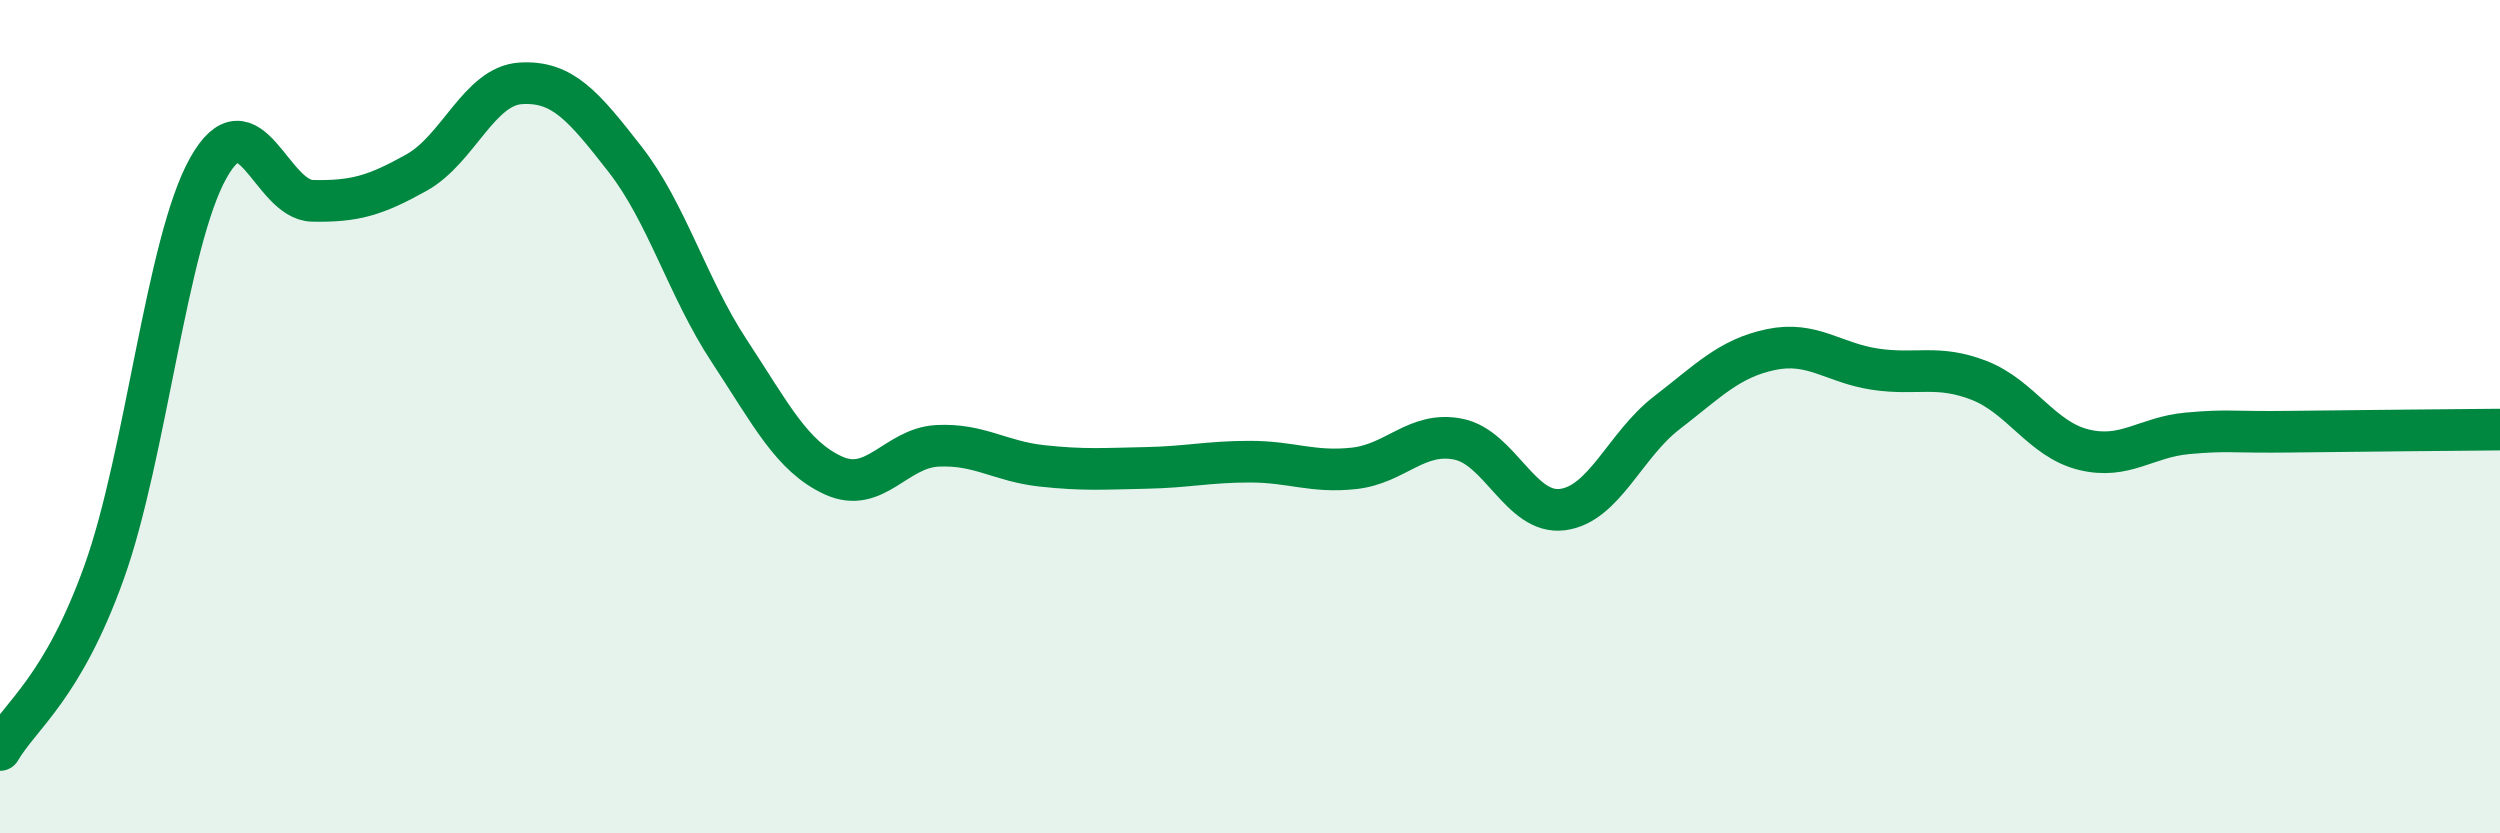
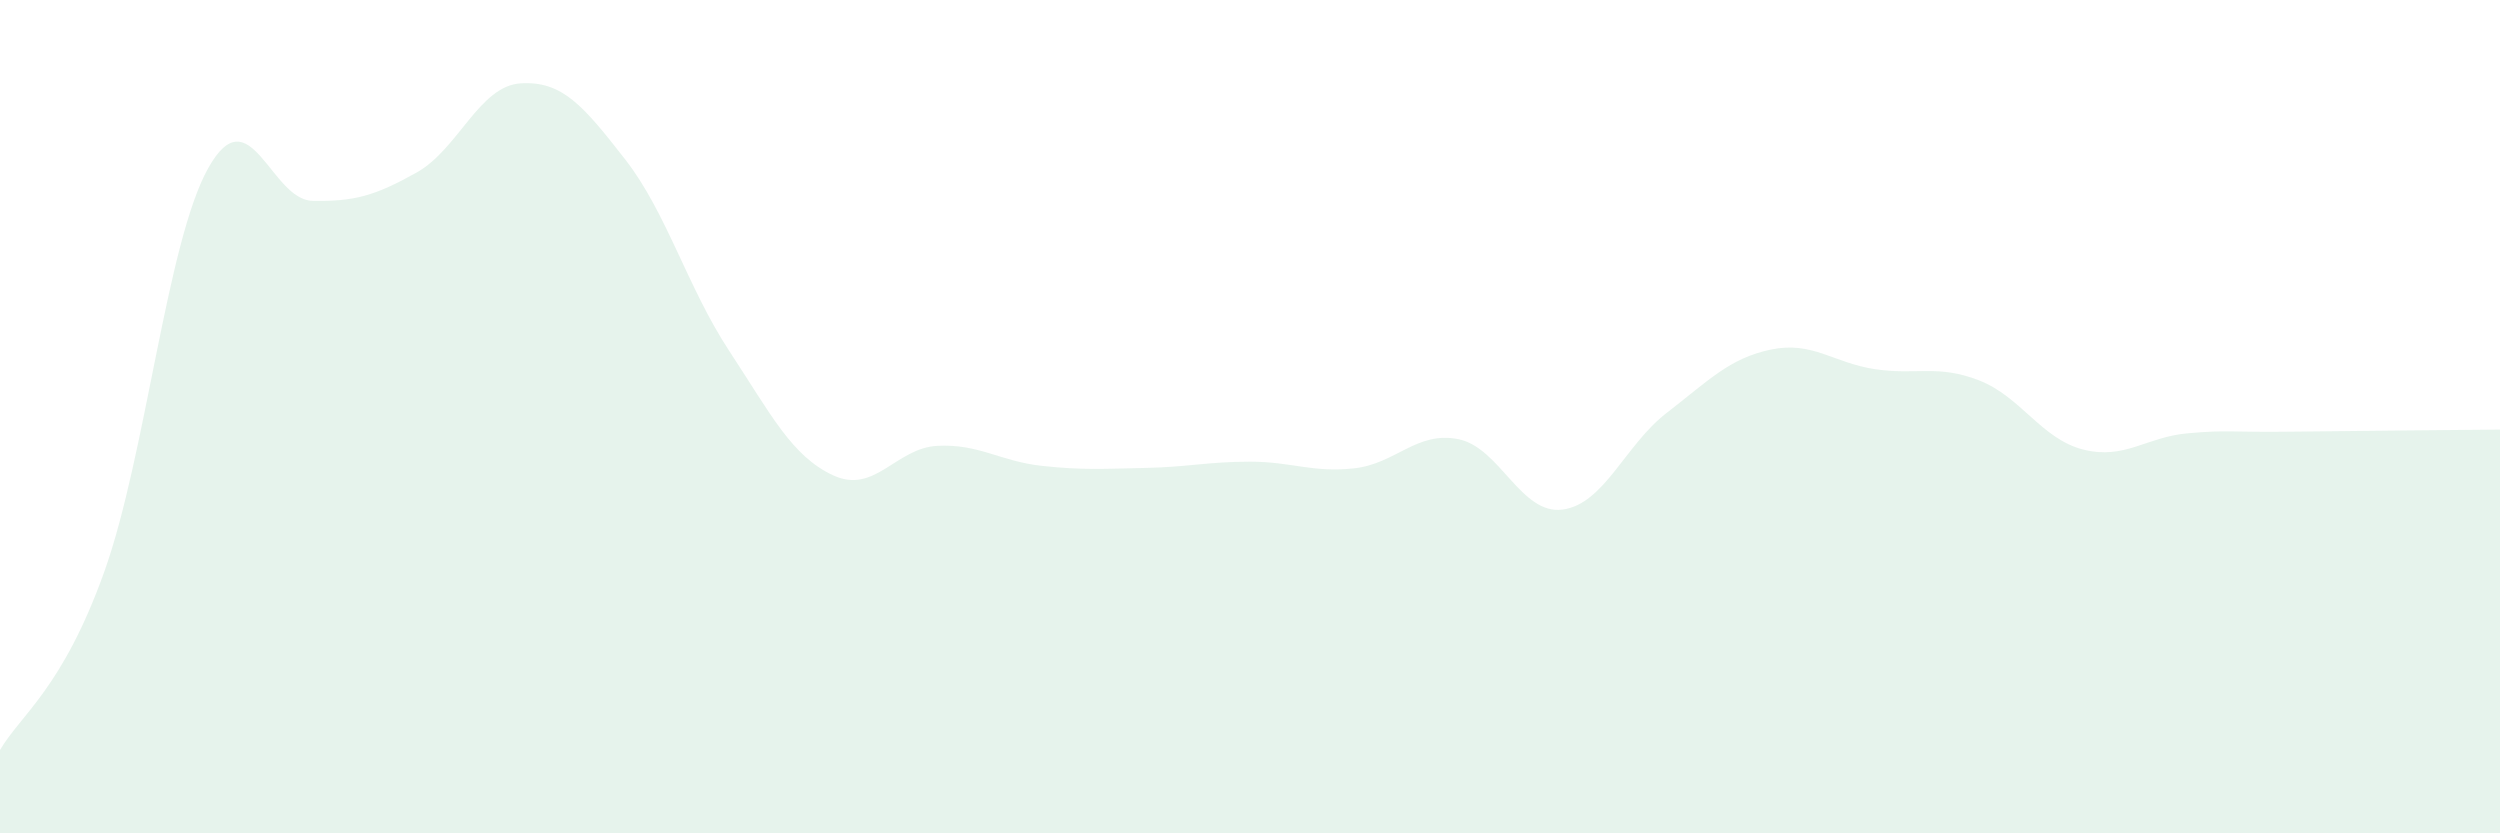
<svg xmlns="http://www.w3.org/2000/svg" width="60" height="20" viewBox="0 0 60 20">
  <path d="M 0,18 C 0.5,17.15 1.5,16.52 2.5,13.73 C 3.5,10.94 4,5.81 5,4.03 C 6,2.25 6.5,4.8 7.5,4.82 C 8.5,4.84 9,4.7 10,4.14 C 11,3.58 11.5,2.06 12.5,2 C 13.5,1.94 14,2.54 15,3.82 C 16,5.1 16.5,6.9 17.5,8.42 C 18.5,9.94 19,10.95 20,11.41 C 21,11.87 21.5,10.75 22.5,10.7 C 23.5,10.65 24,11.07 25,11.18 C 26,11.29 26.5,11.25 27.5,11.23 C 28.5,11.21 29,11.08 30,11.08 C 31,11.08 31.5,11.35 32.5,11.24 C 33.5,11.13 34,10.34 35,10.54 C 36,10.74 36.5,12.36 37.5,12.23 C 38.5,12.1 39,10.68 40,9.91 C 41,9.14 41.5,8.6 42.5,8.39 C 43.5,8.18 44,8.71 45,8.86 C 46,9.01 46.5,8.74 47.5,9.13 C 48.5,9.52 49,10.54 50,10.79 C 51,11.04 51.5,10.49 52.5,10.4 C 53.5,10.31 53.5,10.38 55,10.36 C 56.5,10.34 59,10.32 60,10.31L60 20L0 20Z" fill="#008740" opacity="0.1" stroke-linecap="round" stroke-linejoin="round" />
-   <path d="M 0,18 C 0.5,17.15 1.5,16.52 2.5,13.73 C 3.5,10.94 4,5.81 5,4.03 C 6,2.25 6.5,4.8 7.5,4.82 C 8.5,4.84 9,4.7 10,4.14 C 11,3.58 11.5,2.06 12.5,2 C 13.5,1.94 14,2.54 15,3.82 C 16,5.1 16.5,6.9 17.5,8.42 C 18.5,9.94 19,10.95 20,11.41 C 21,11.87 21.5,10.75 22.5,10.7 C 23.5,10.65 24,11.07 25,11.18 C 26,11.29 26.5,11.25 27.5,11.23 C 28.5,11.21 29,11.08 30,11.08 C 31,11.08 31.5,11.35 32.5,11.24 C 33.5,11.13 34,10.34 35,10.54 C 36,10.74 36.5,12.36 37.5,12.23 C 38.5,12.1 39,10.68 40,9.91 C 41,9.14 41.5,8.6 42.5,8.39 C 43.5,8.18 44,8.71 45,8.86 C 46,9.01 46.5,8.74 47.5,9.13 C 48.5,9.52 49,10.54 50,10.79 C 51,11.04 51.5,10.49 52.5,10.4 C 53.5,10.31 53.5,10.38 55,10.36 C 56.5,10.34 59,10.32 60,10.31" stroke="#008740" stroke-width="1" fill="none" stroke-linecap="round" stroke-linejoin="round" />
</svg>